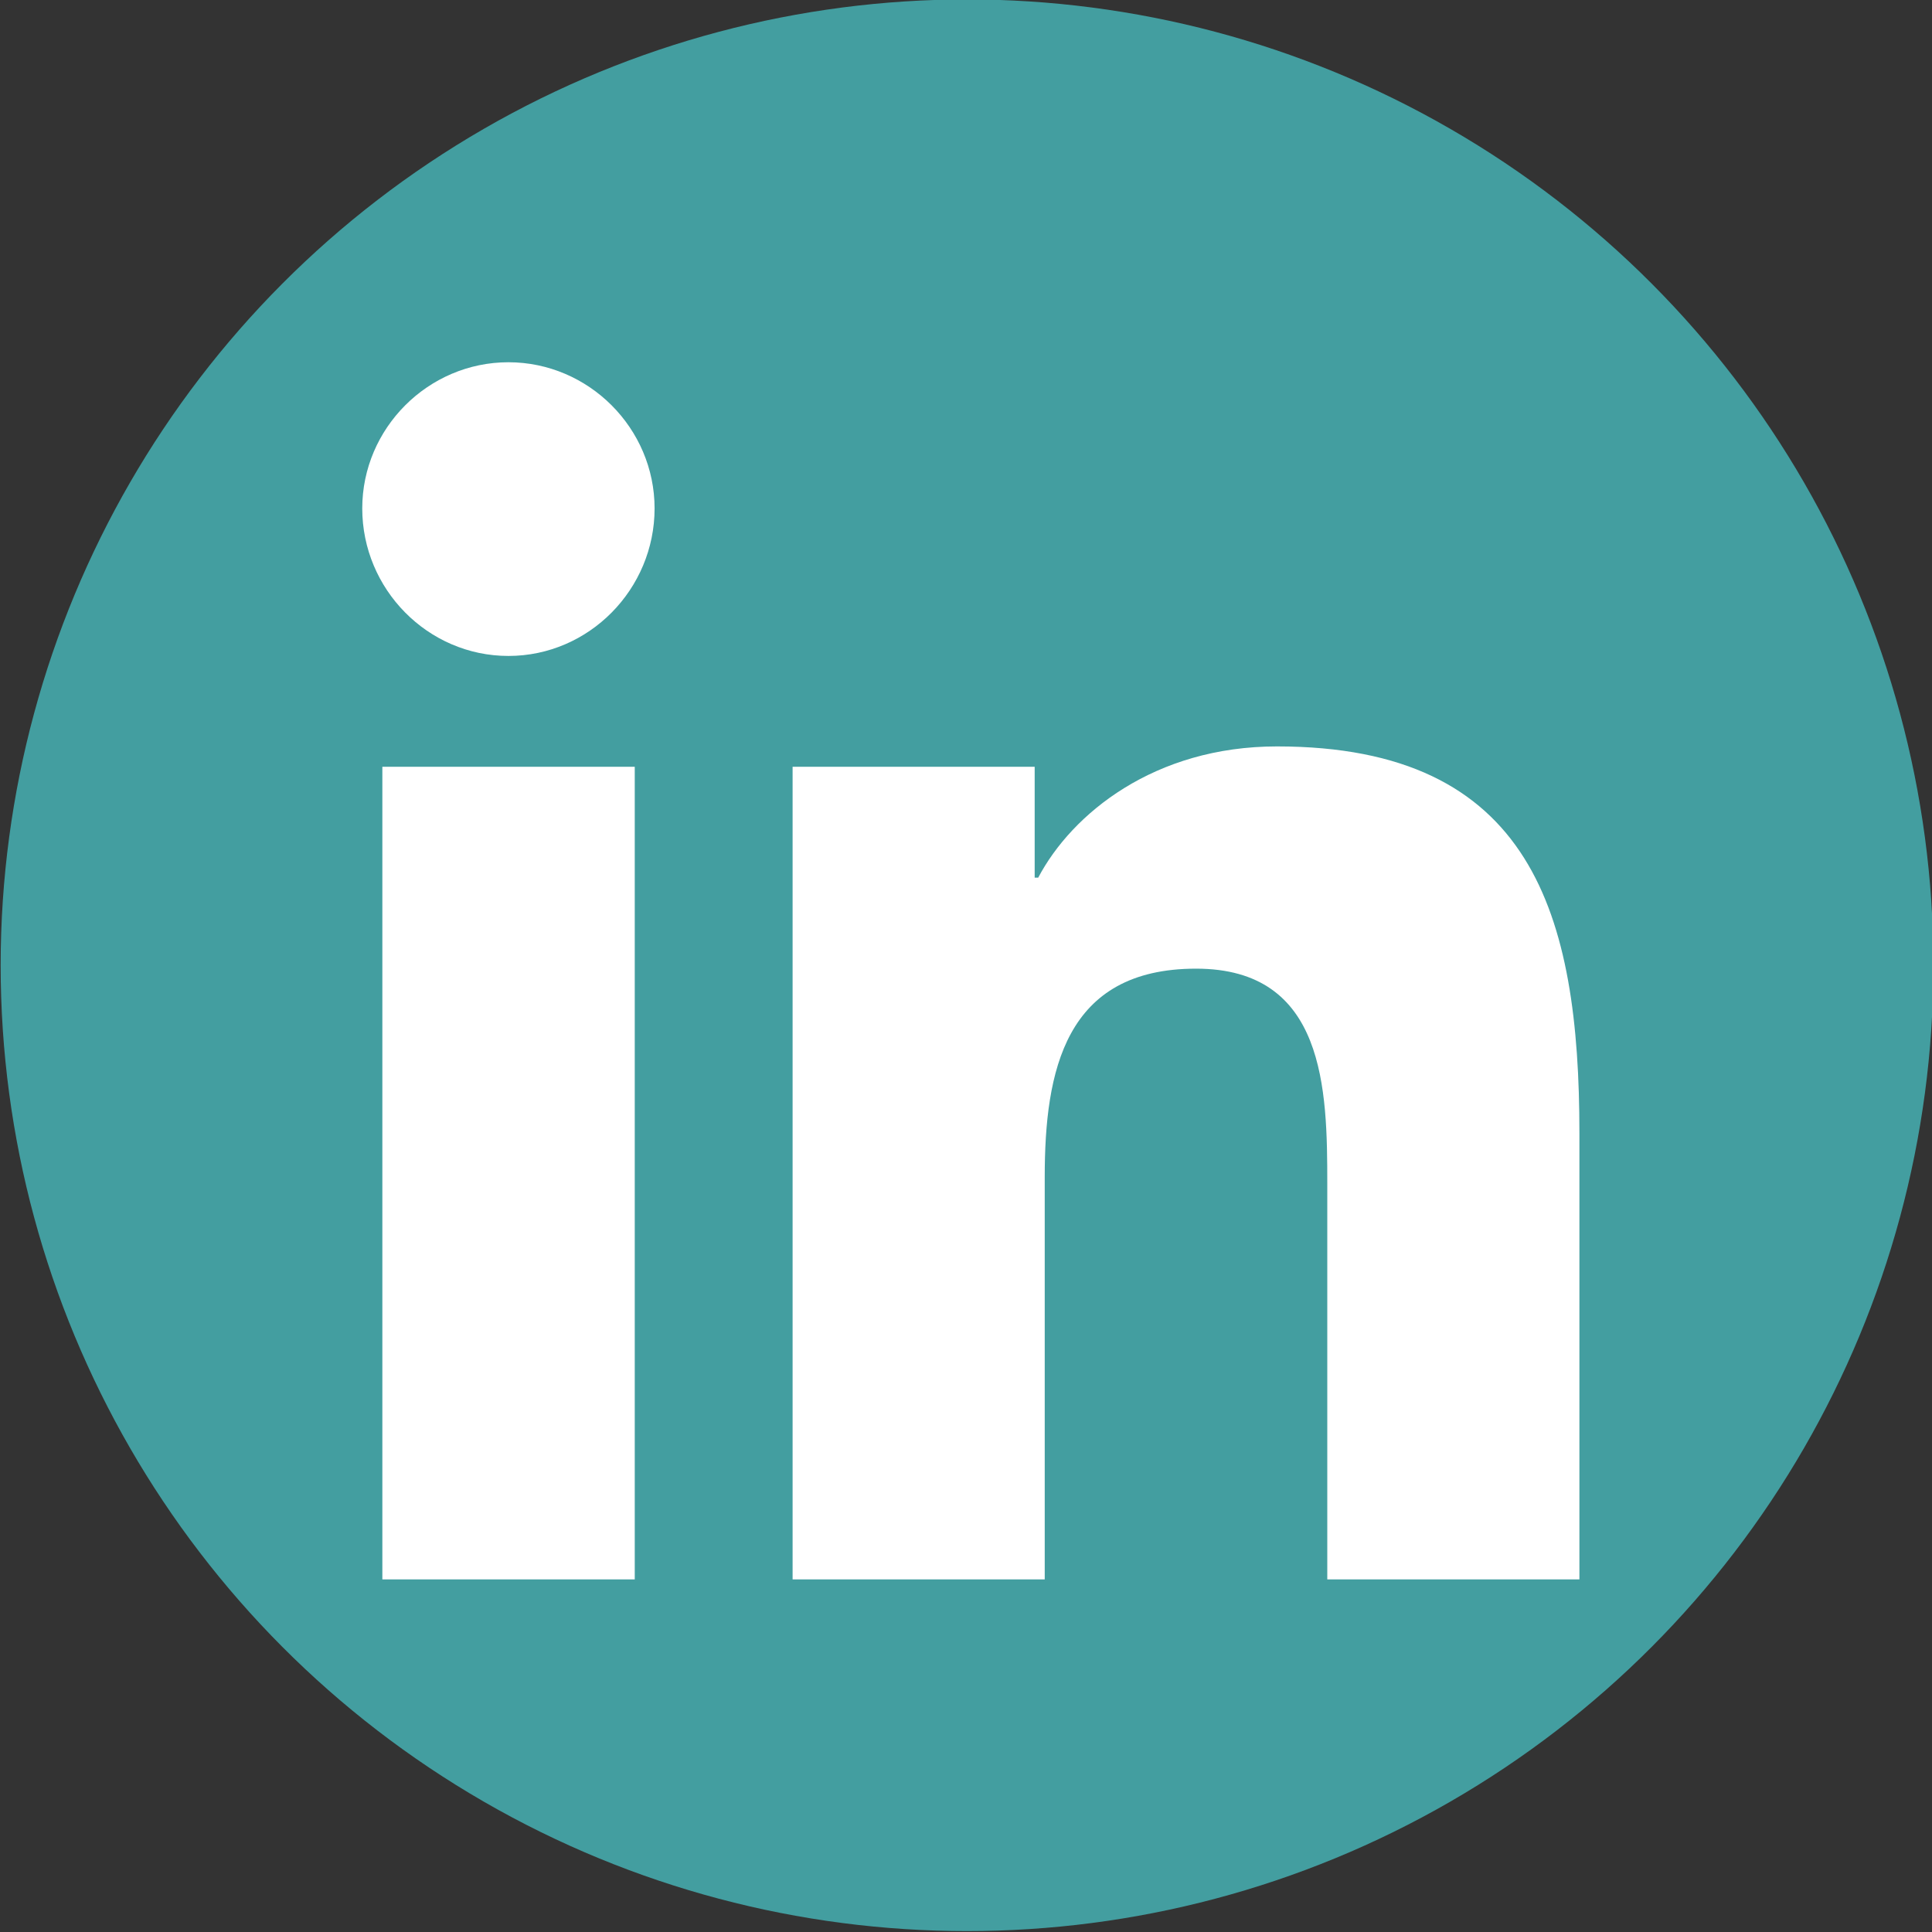
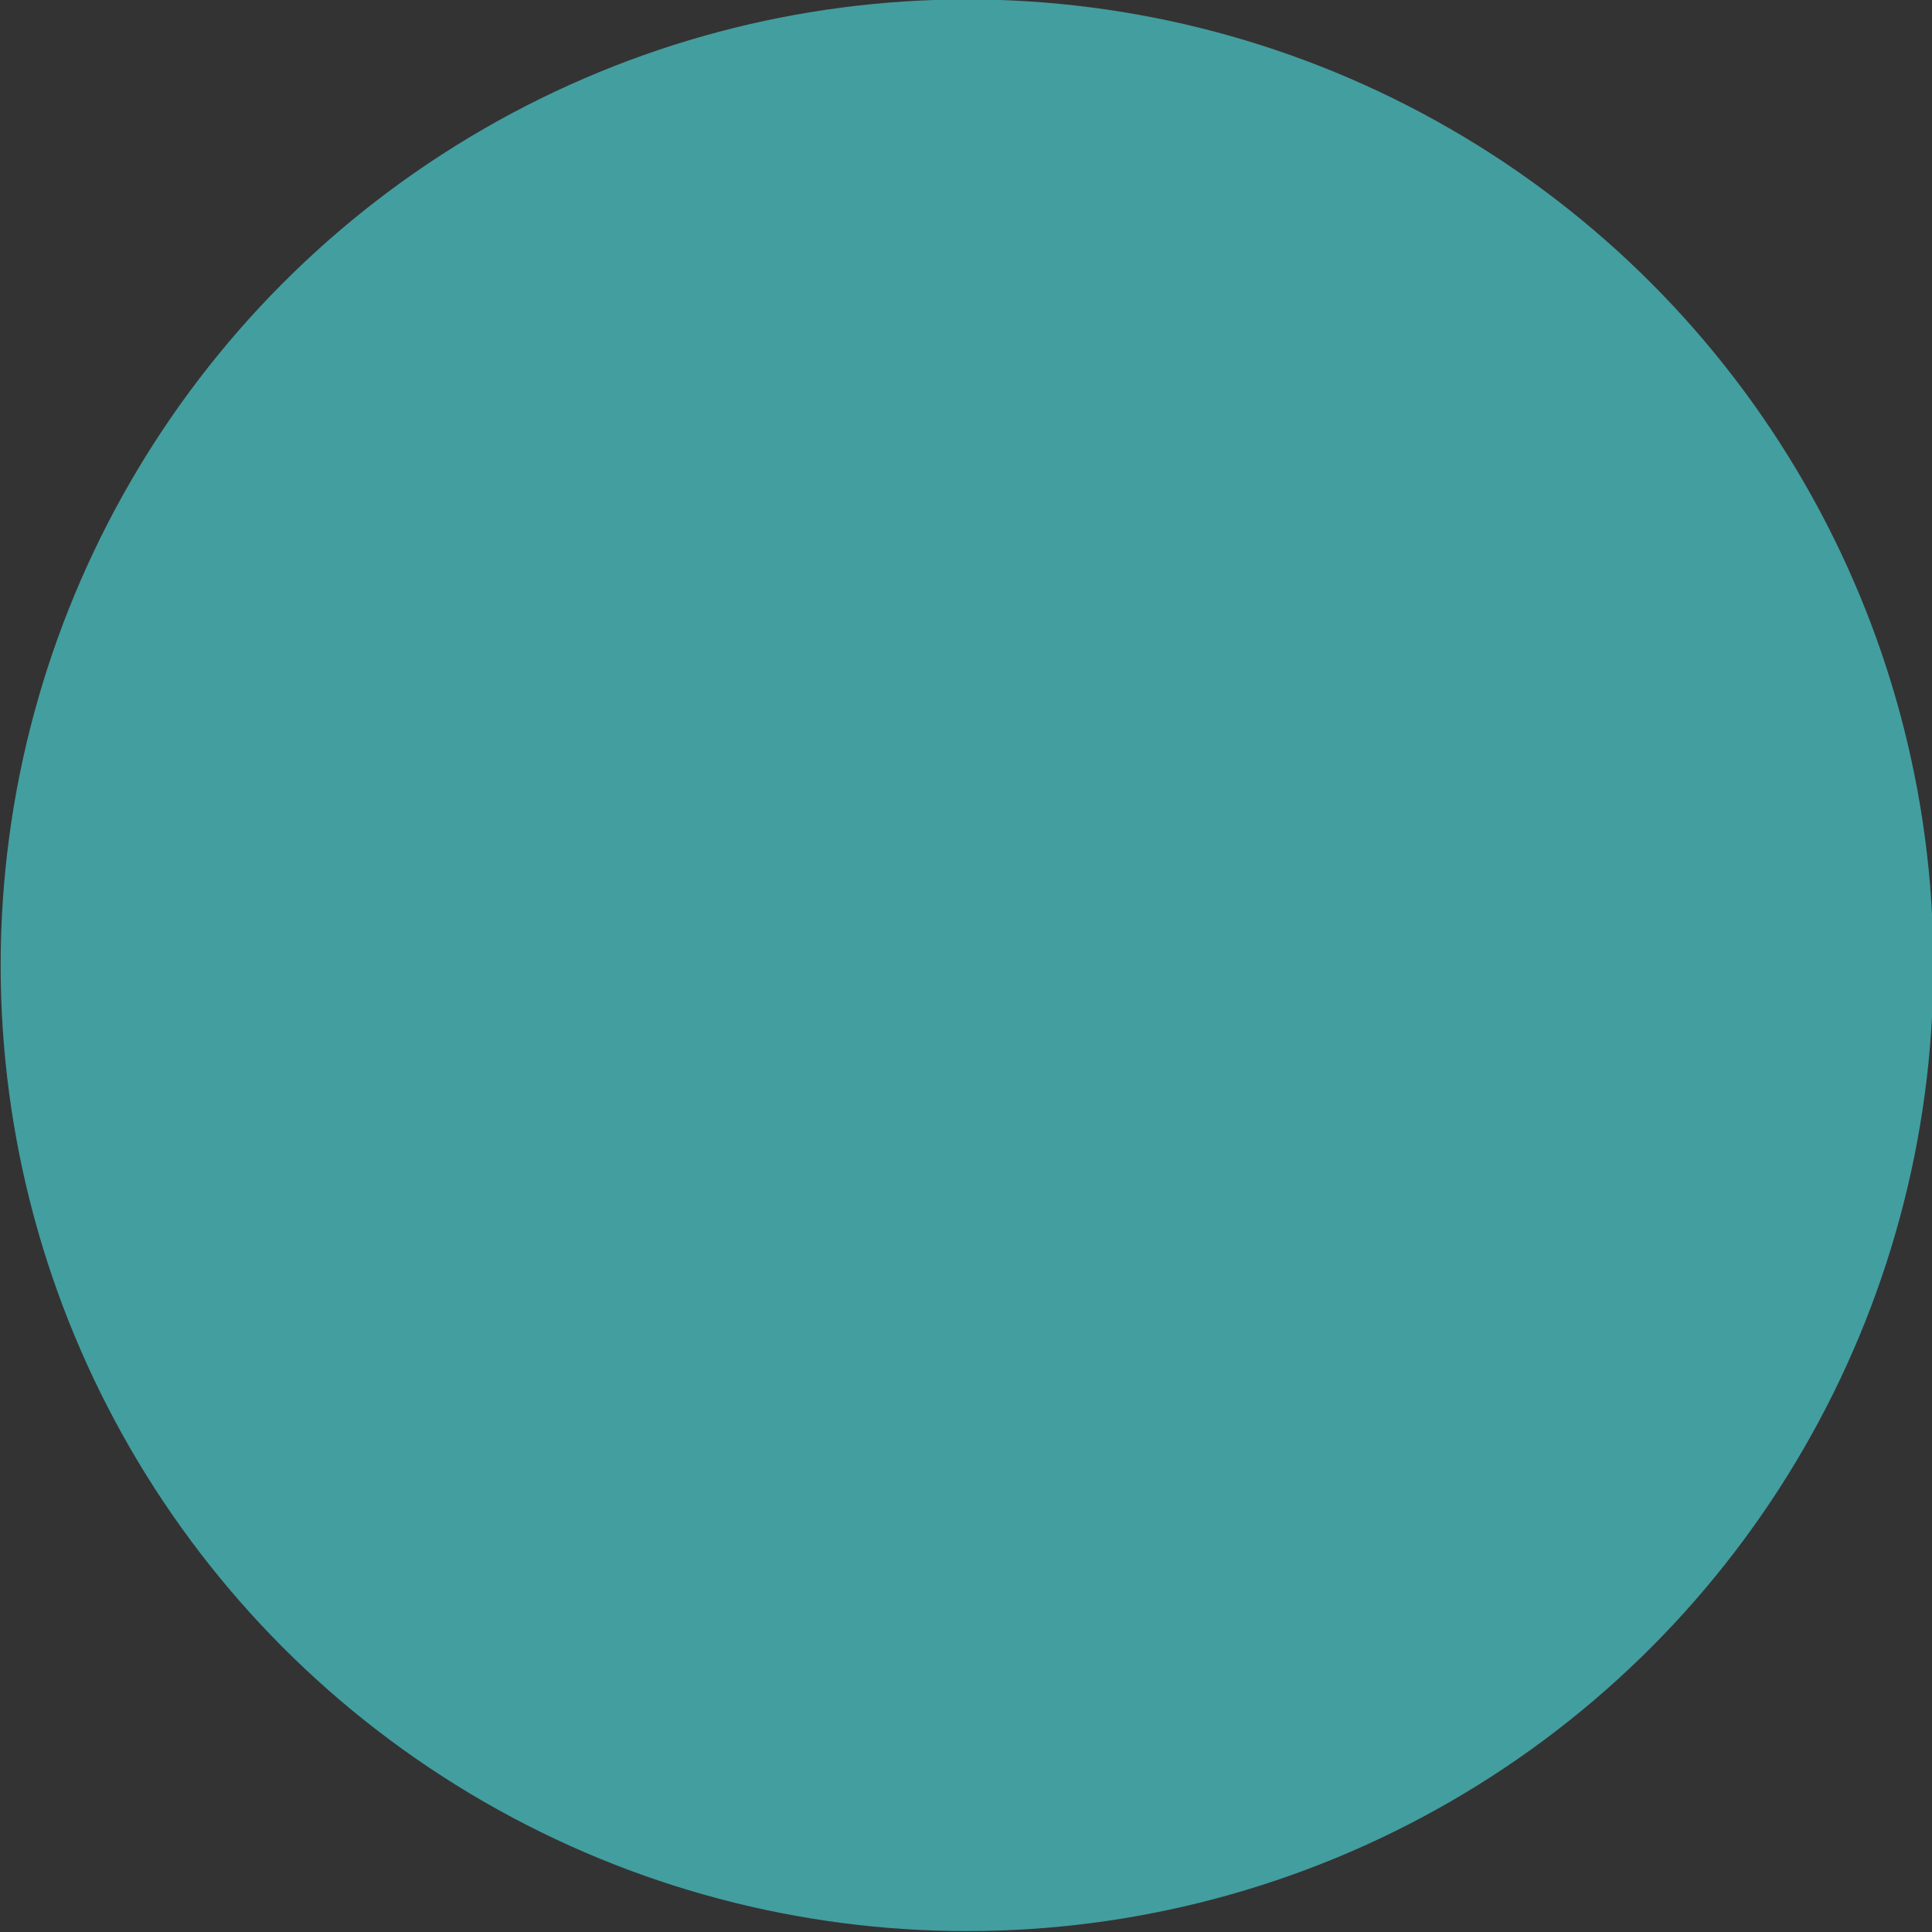
<svg xmlns="http://www.w3.org/2000/svg" width="100%" height="100%" viewBox="0 0 32 32" version="1.1" xml:space="preserve" style="fill-rule:evenodd;clip-rule:evenodd;stroke-linejoin:round;stroke-miterlimit:2;">
  <rect x="0" y="0" width="32" height="32" fill="#333333" stroke="none" />
  <g transform="matrix(0.492,0,0,0.452,-26.132,-49.597)">
    <ellipse cx="85.669" cy="145.099" rx="32.533" ry="35.392" style="fill:rgb(67,158,160);" />
  </g>
  <g transform="matrix(0.045,0,0,0.045,6,6)">
    <g>
-       <path d="M100.3,448L7.4,448L7.4,148.9L100.3,148.9L100.3,448ZM53.8,108.1C24.1,108.1 0,83.5 0,53.8C-0,24.286 24.286,0 53.8,0C83.314,-0 107.6,24.286 107.6,53.8C107.6,83.5 83.5,108.1 53.8,108.1ZM448,448L355.2,448L355.2,302.4C355.2,267.7 354.5,223.2 306.9,223.2C258.6,223.2 251.2,260.9 251.2,299.9L251.2,448L158.4,448L158.4,148.9L247.5,148.9L247.5,189.7L248.8,189.7C261.2,166.2 291.5,141.4 336.7,141.4C430.7,141.4 448,203.3 448,283.7L448,448Z" style="fill:white;fill-rule:nonzero;" />
-     </g>
+       </g>
  </g>
</svg>